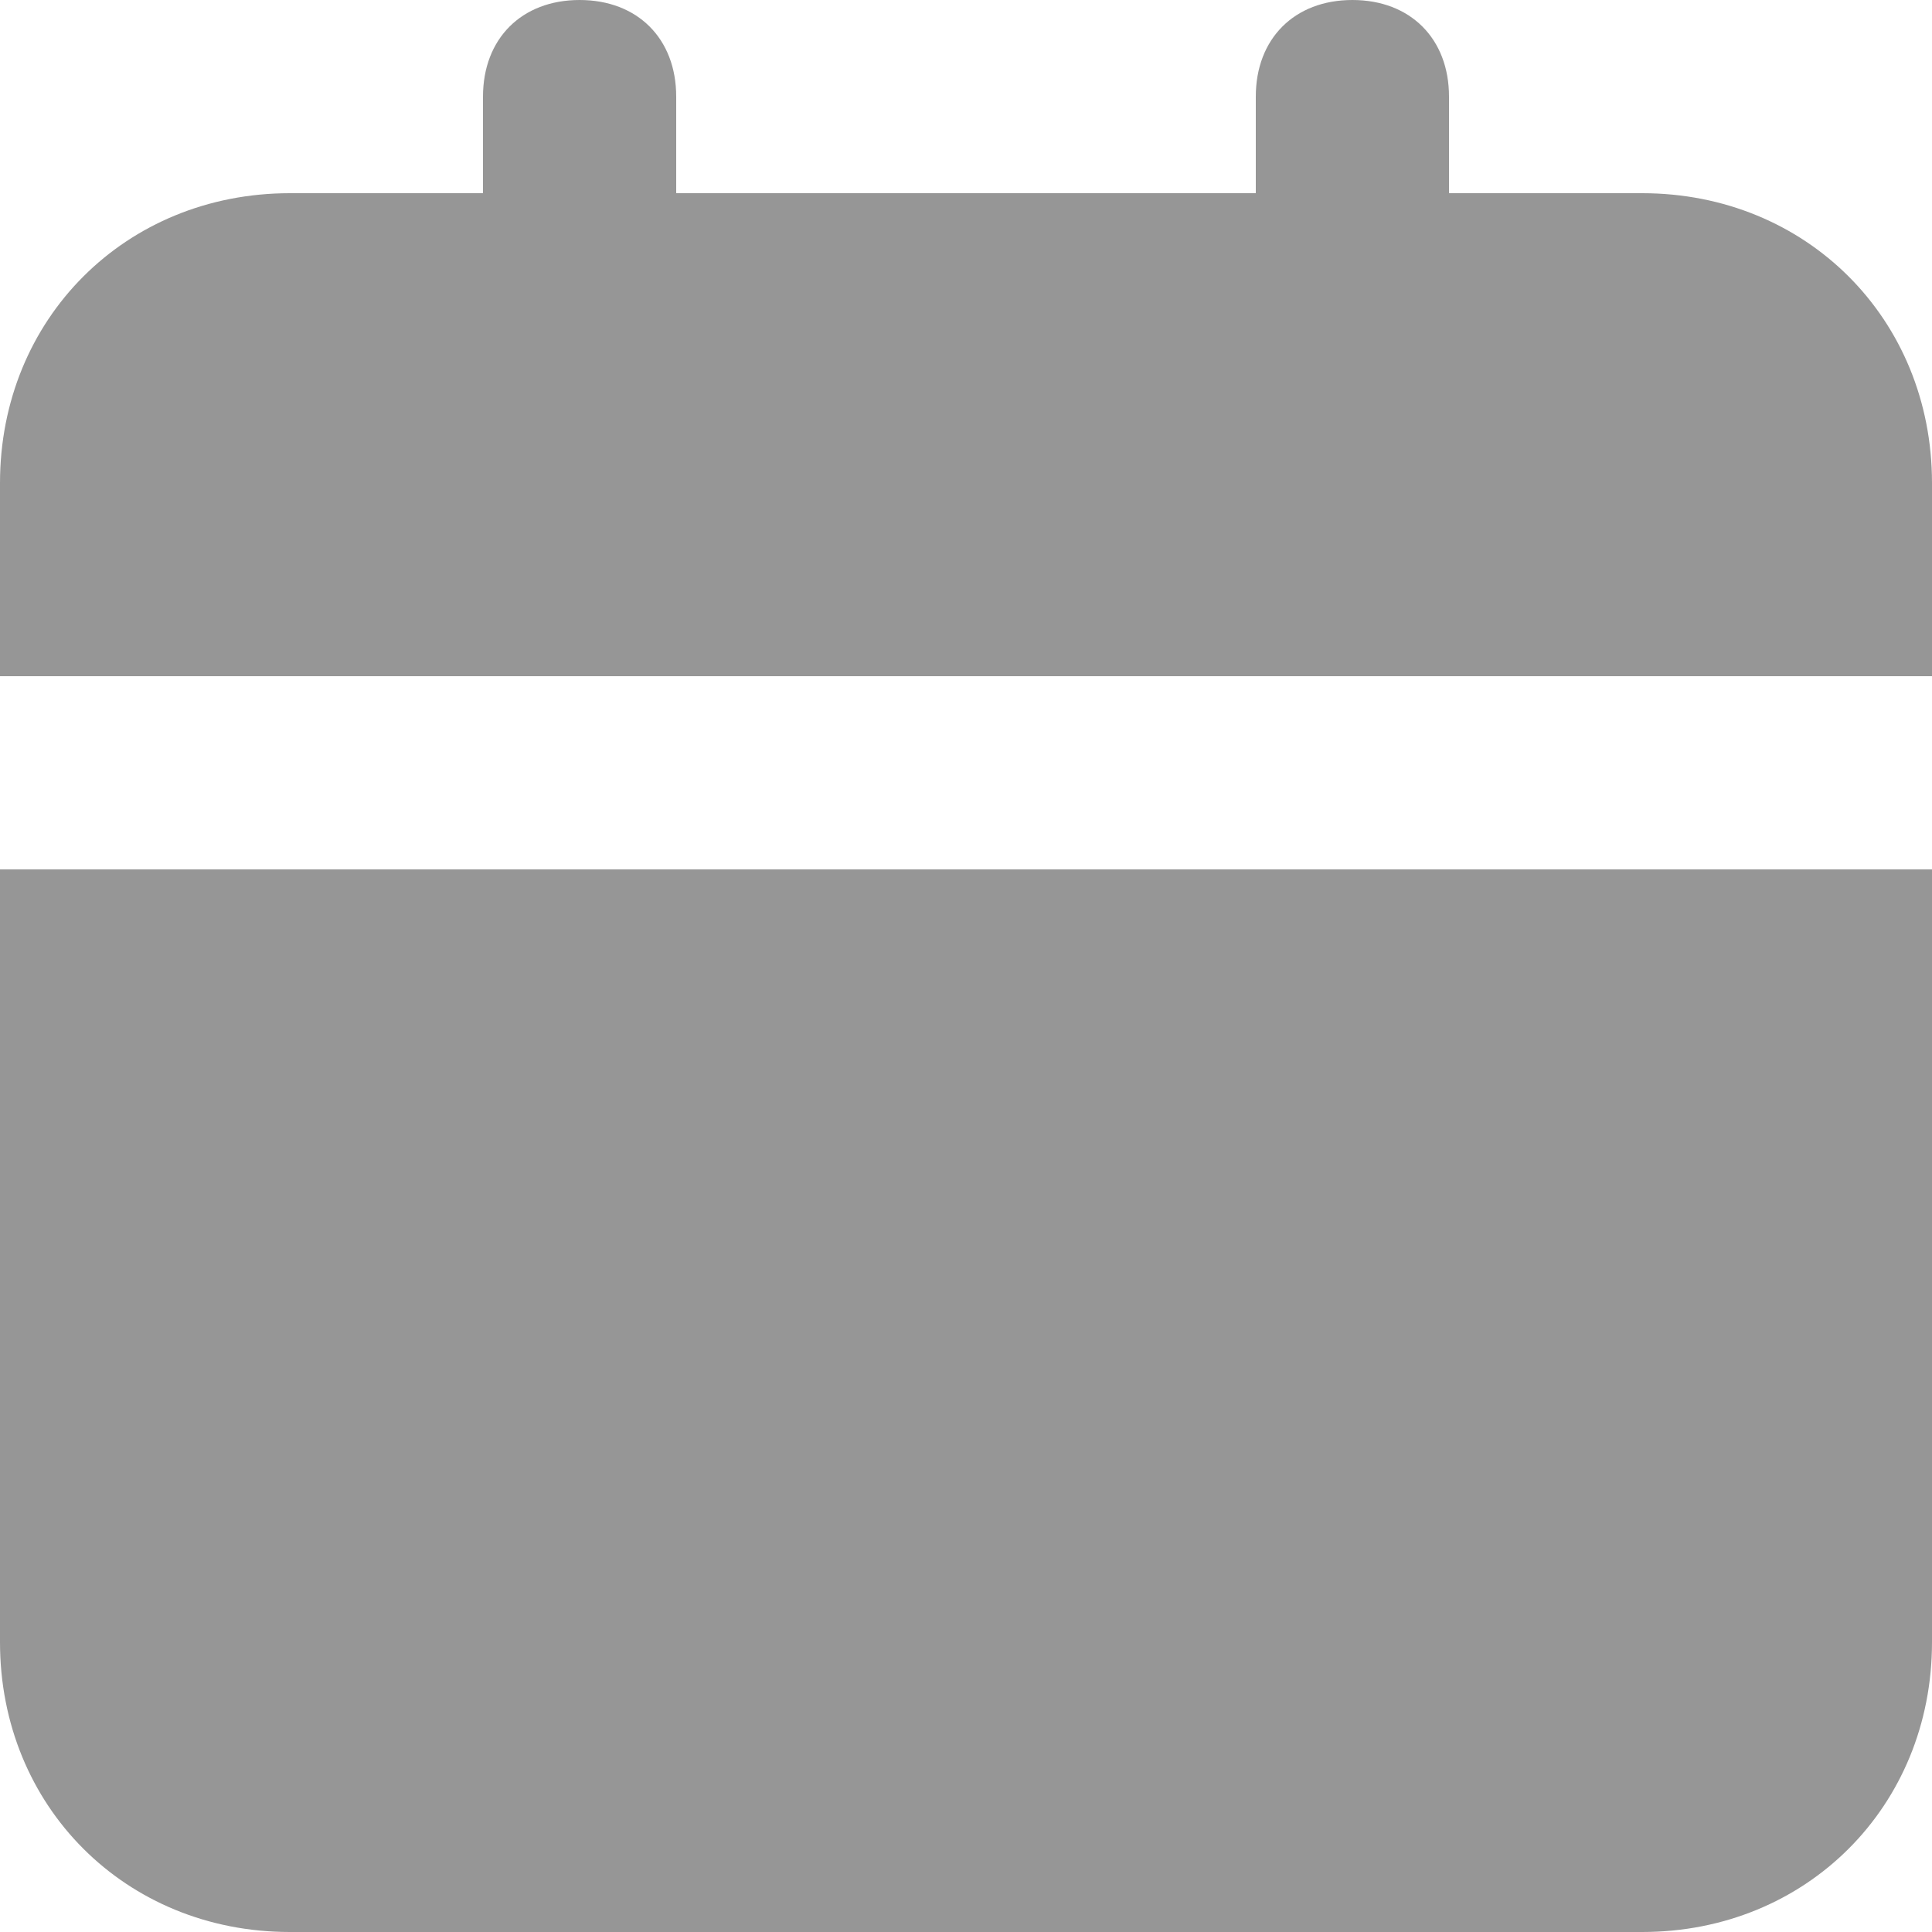
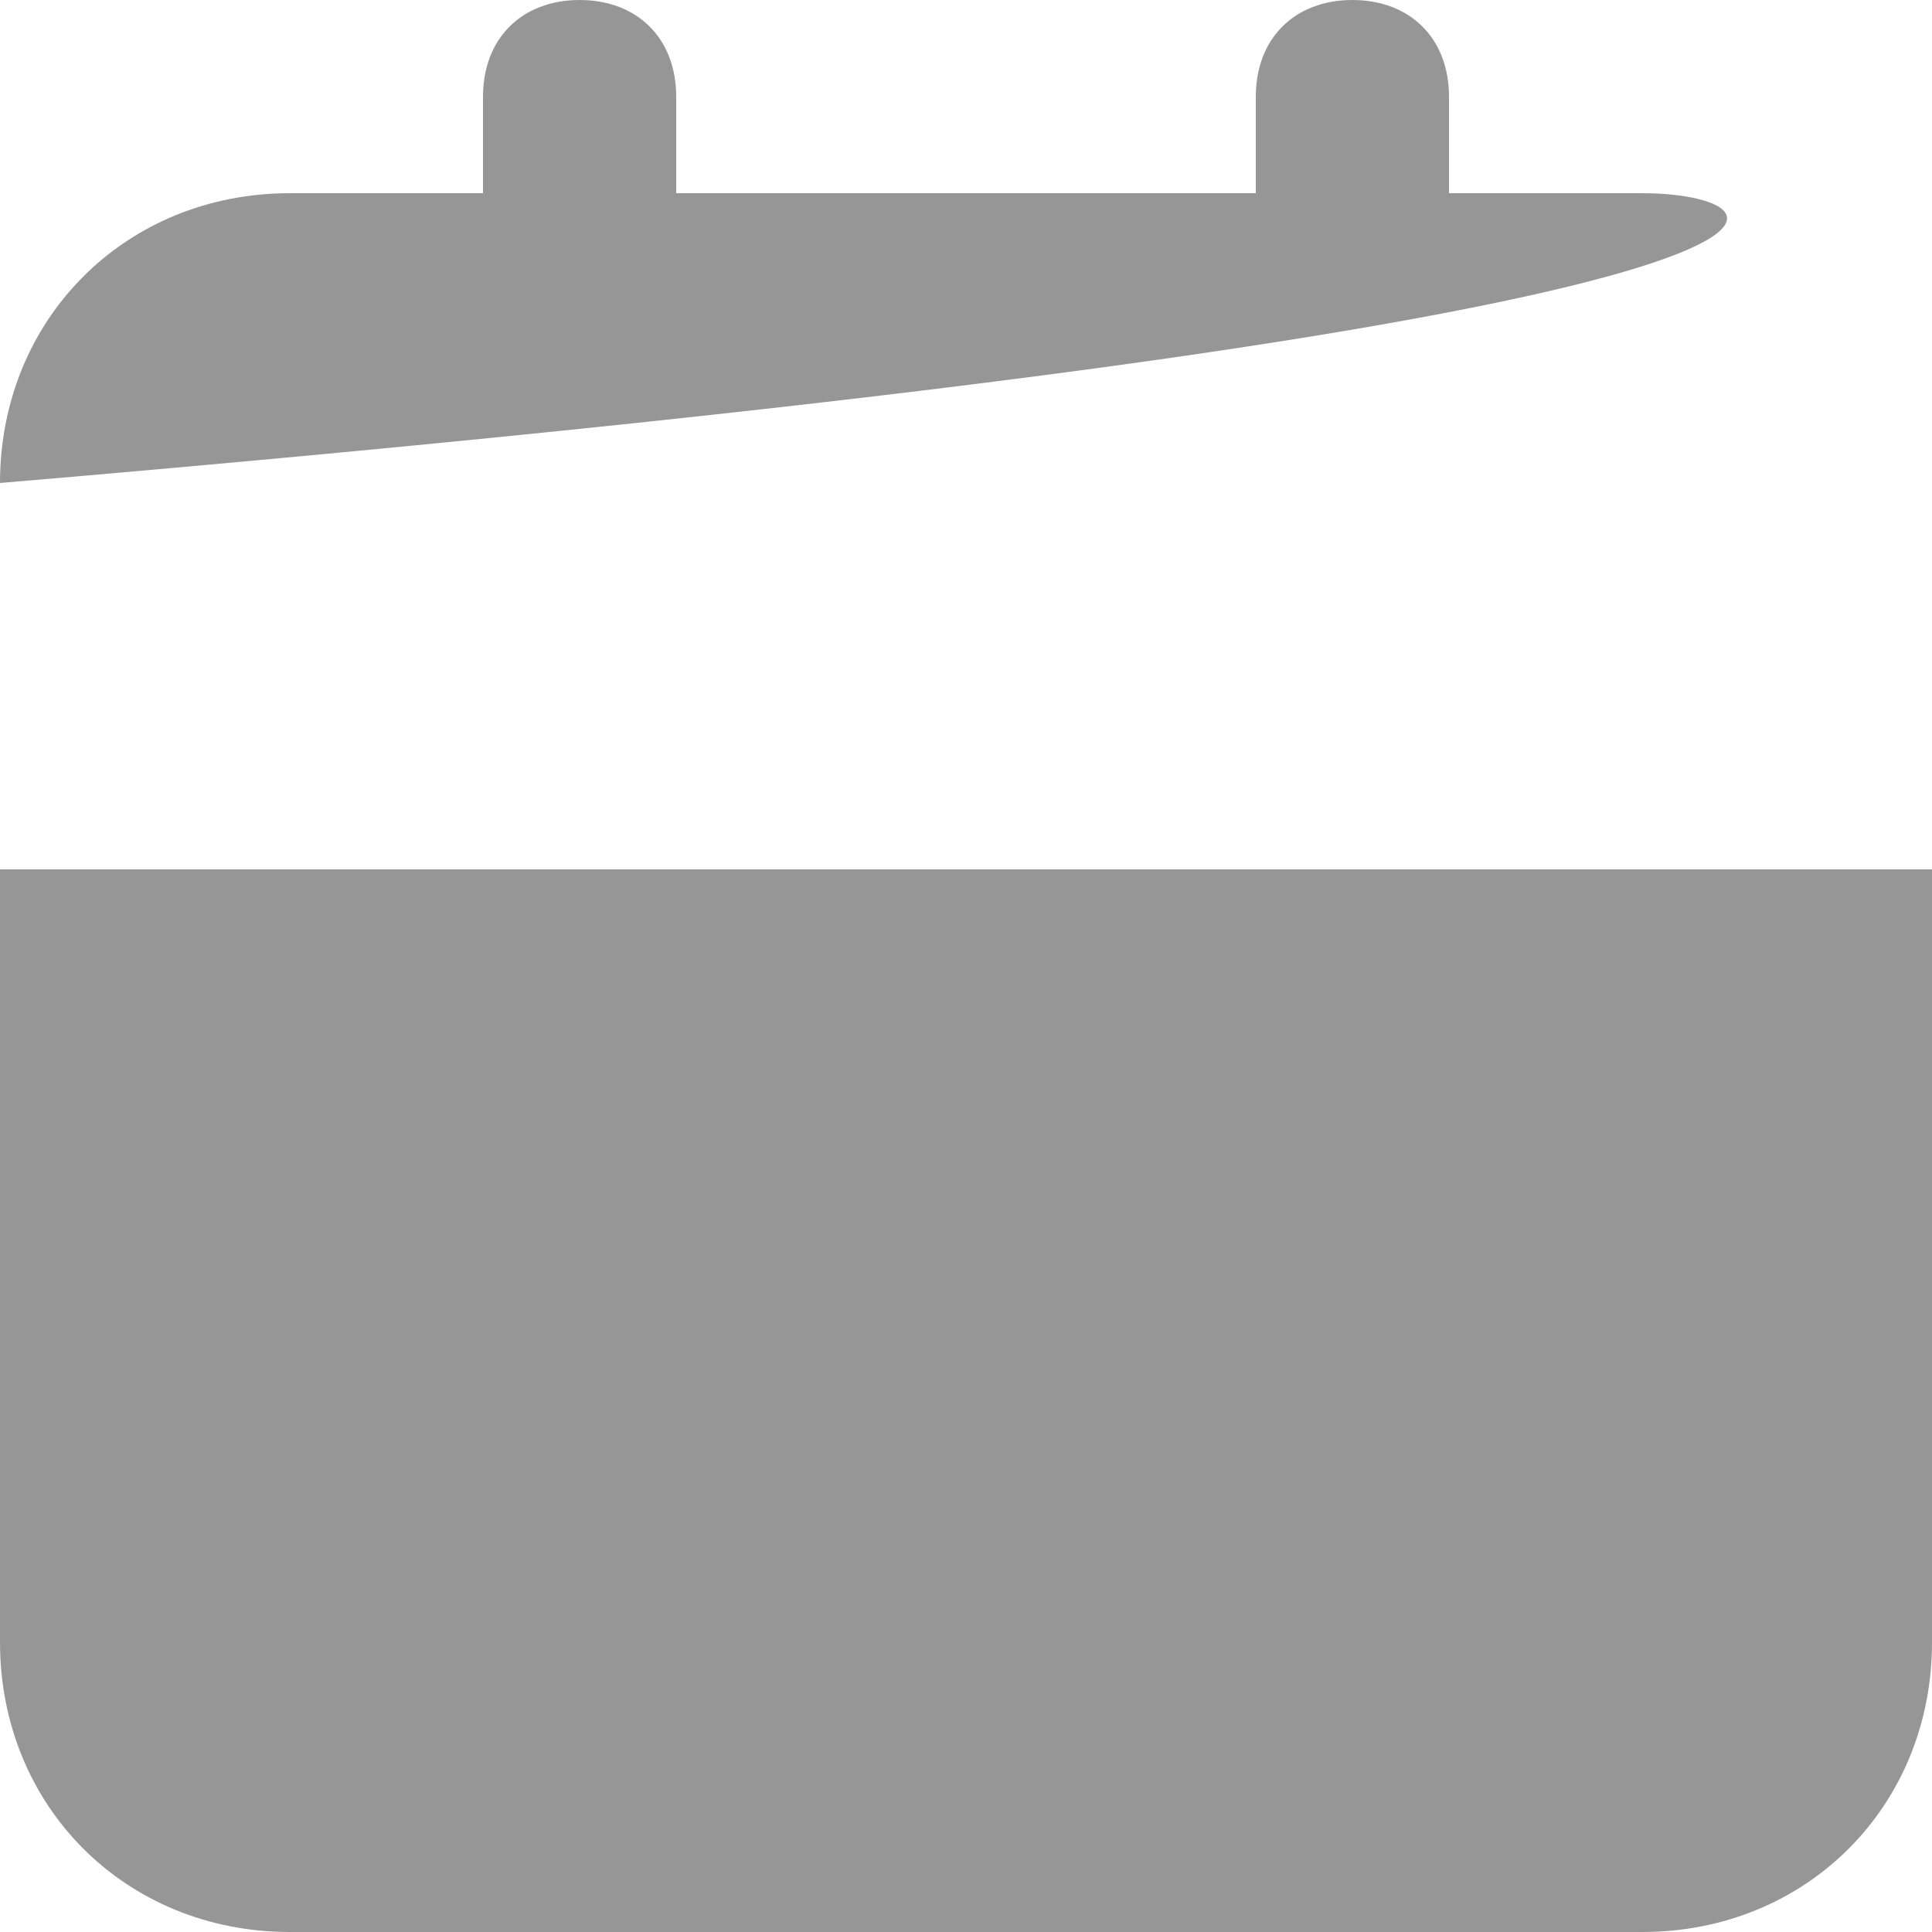
<svg xmlns="http://www.w3.org/2000/svg" width="67" height="67" viewBox="0 0 67 67" fill="none">
-   <path d="M0 56.95C0 62.645 4.355 67 10.05 67H56.95C62.645 67 67 62.645 67 56.95V30.15H0V56.95ZM56.95 6.7H50.25V3.35C50.25 1.34 48.91 0 46.9 0C44.89 0 43.55 1.34 43.55 3.35V6.7H23.45V3.35C23.45 1.34 22.11 0 20.1 0C18.09 0 16.75 1.34 16.75 3.35V6.7H10.05C4.355 6.7 0 11.055 0 16.75V23.45H67V16.75C67 11.055 62.645 6.7 56.95 6.7Z" fill="#969696" />
+   <path d="M0 56.95C0 62.645 4.355 67 10.05 67H56.95C62.645 67 67 62.645 67 56.95V30.15H0V56.95ZM56.95 6.7H50.25V3.35C50.25 1.34 48.91 0 46.9 0C44.89 0 43.55 1.34 43.55 3.35V6.7H23.45V3.35C23.45 1.34 22.11 0 20.1 0C18.09 0 16.75 1.34 16.75 3.35V6.7H10.05C4.355 6.7 0 11.055 0 16.75V23.45V16.75C67 11.055 62.645 6.7 56.95 6.7Z" fill="#969696" />
</svg>